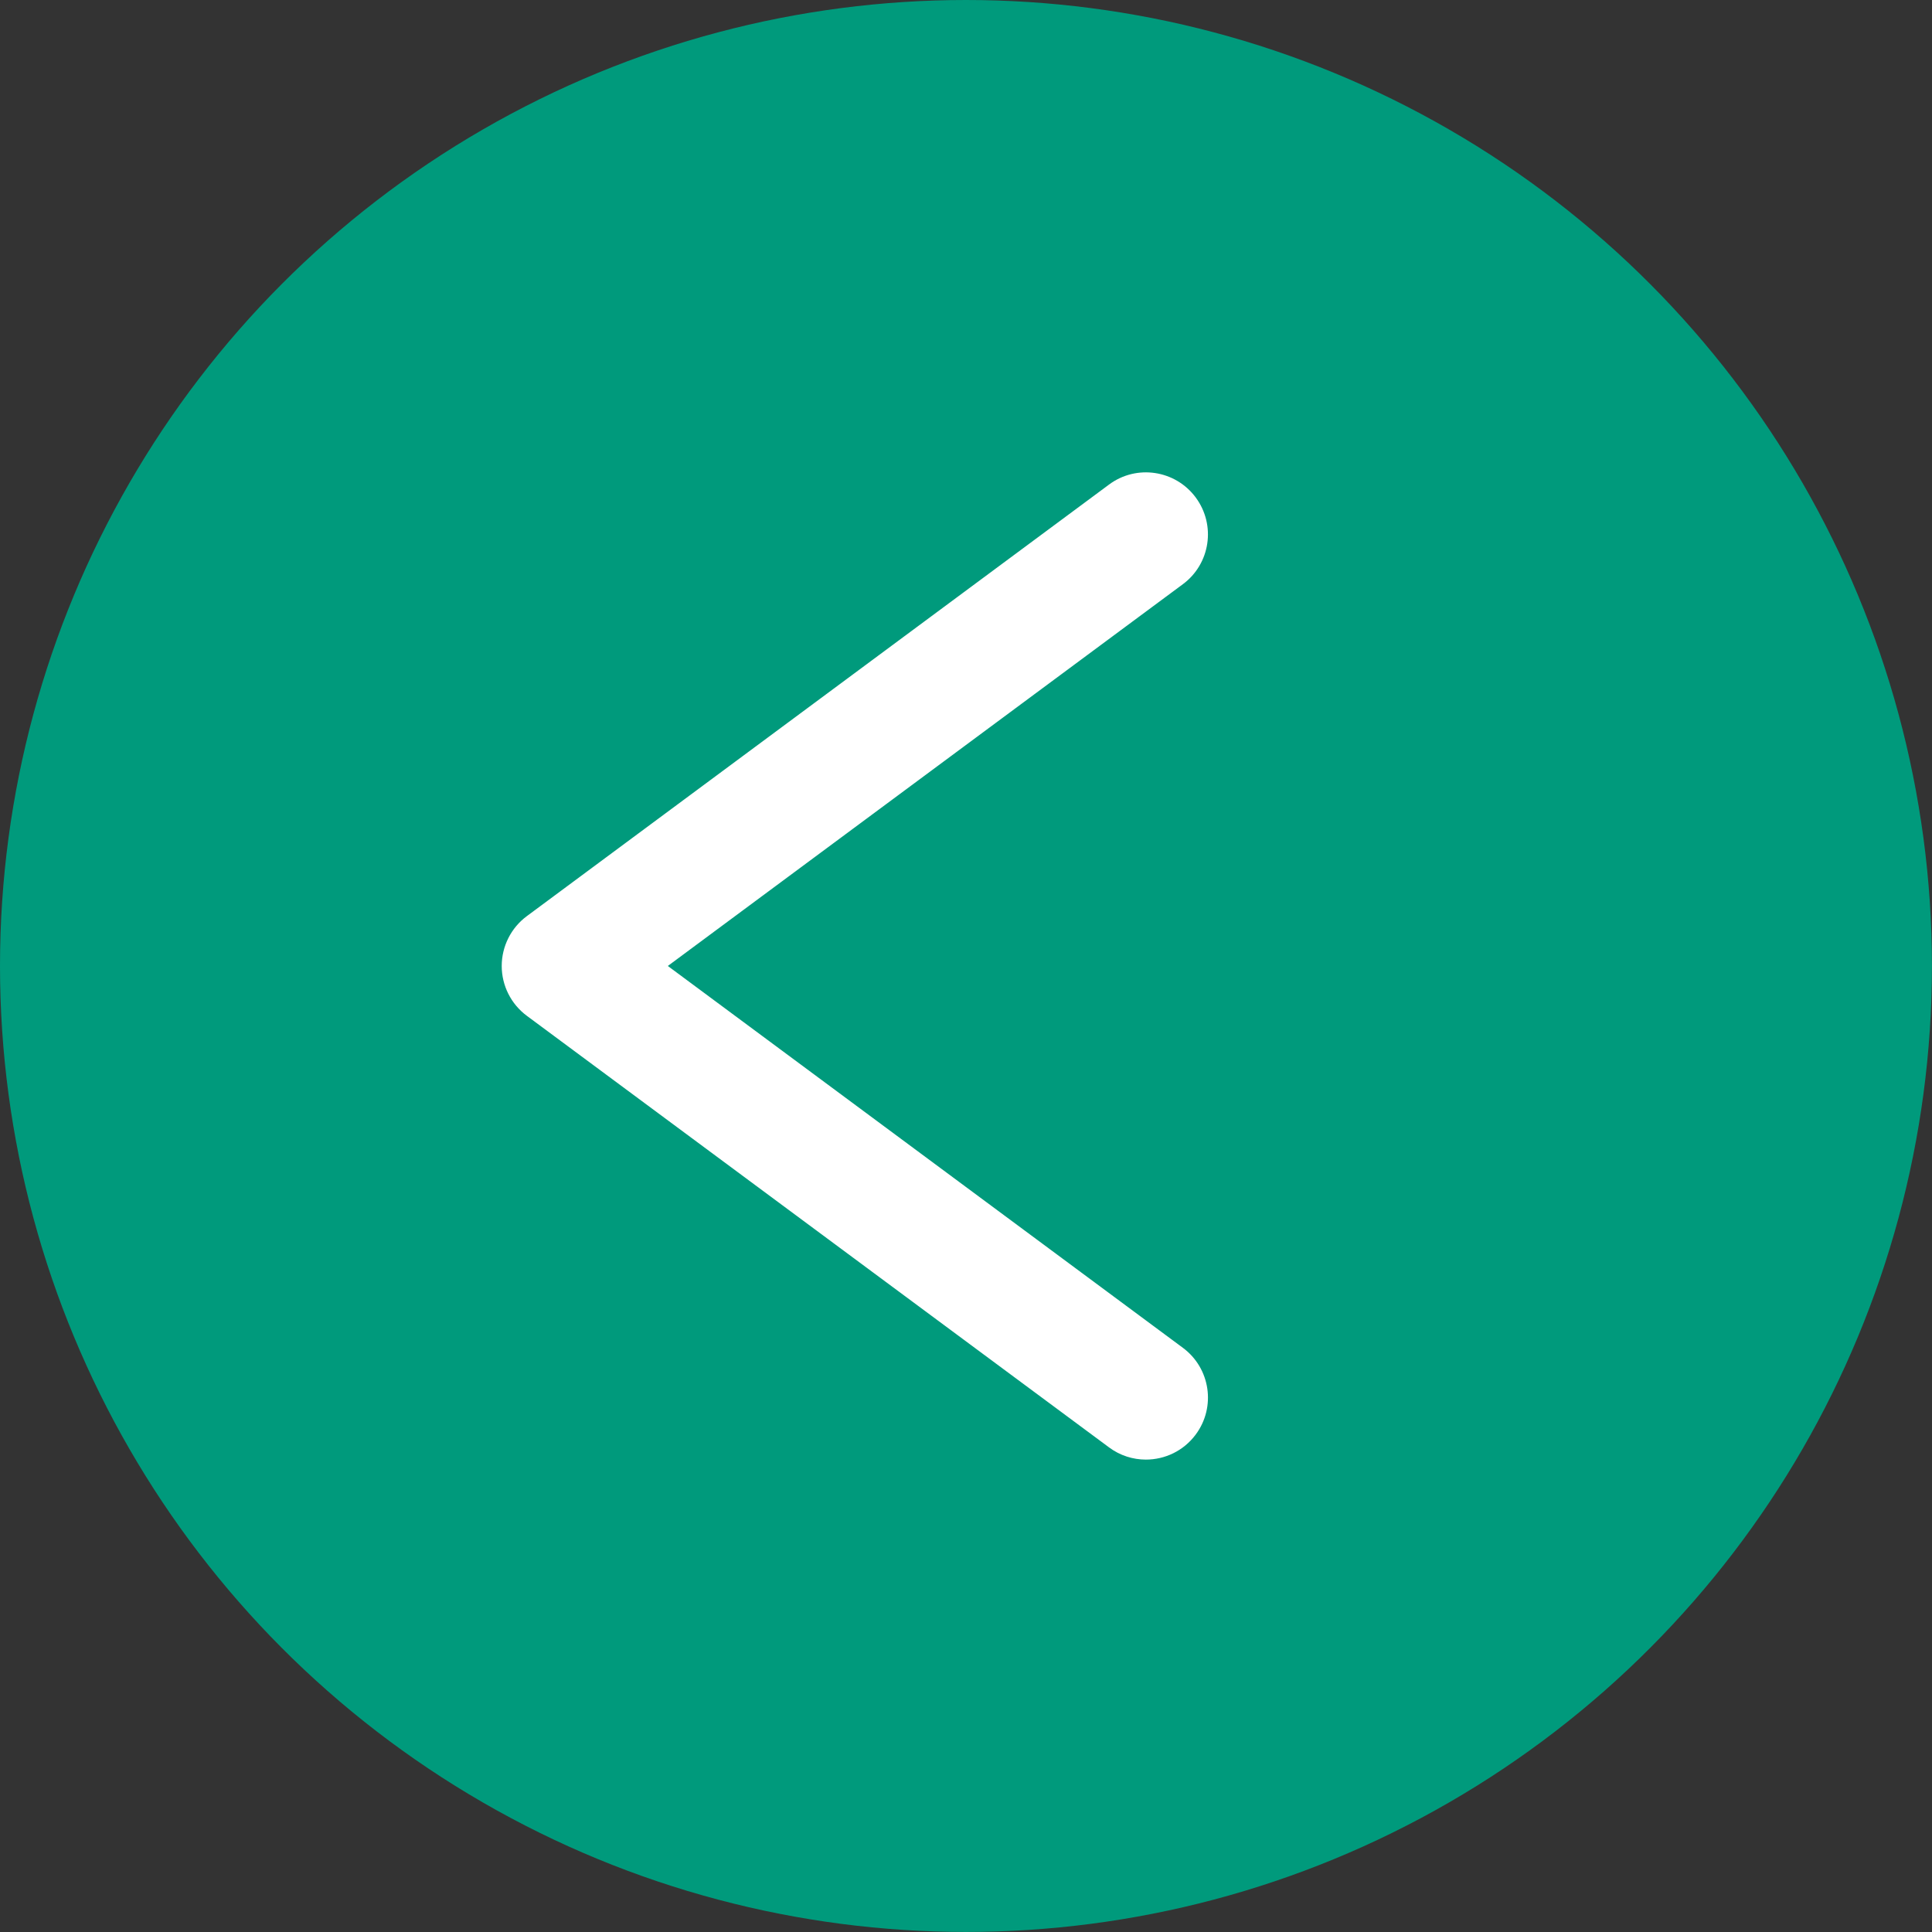
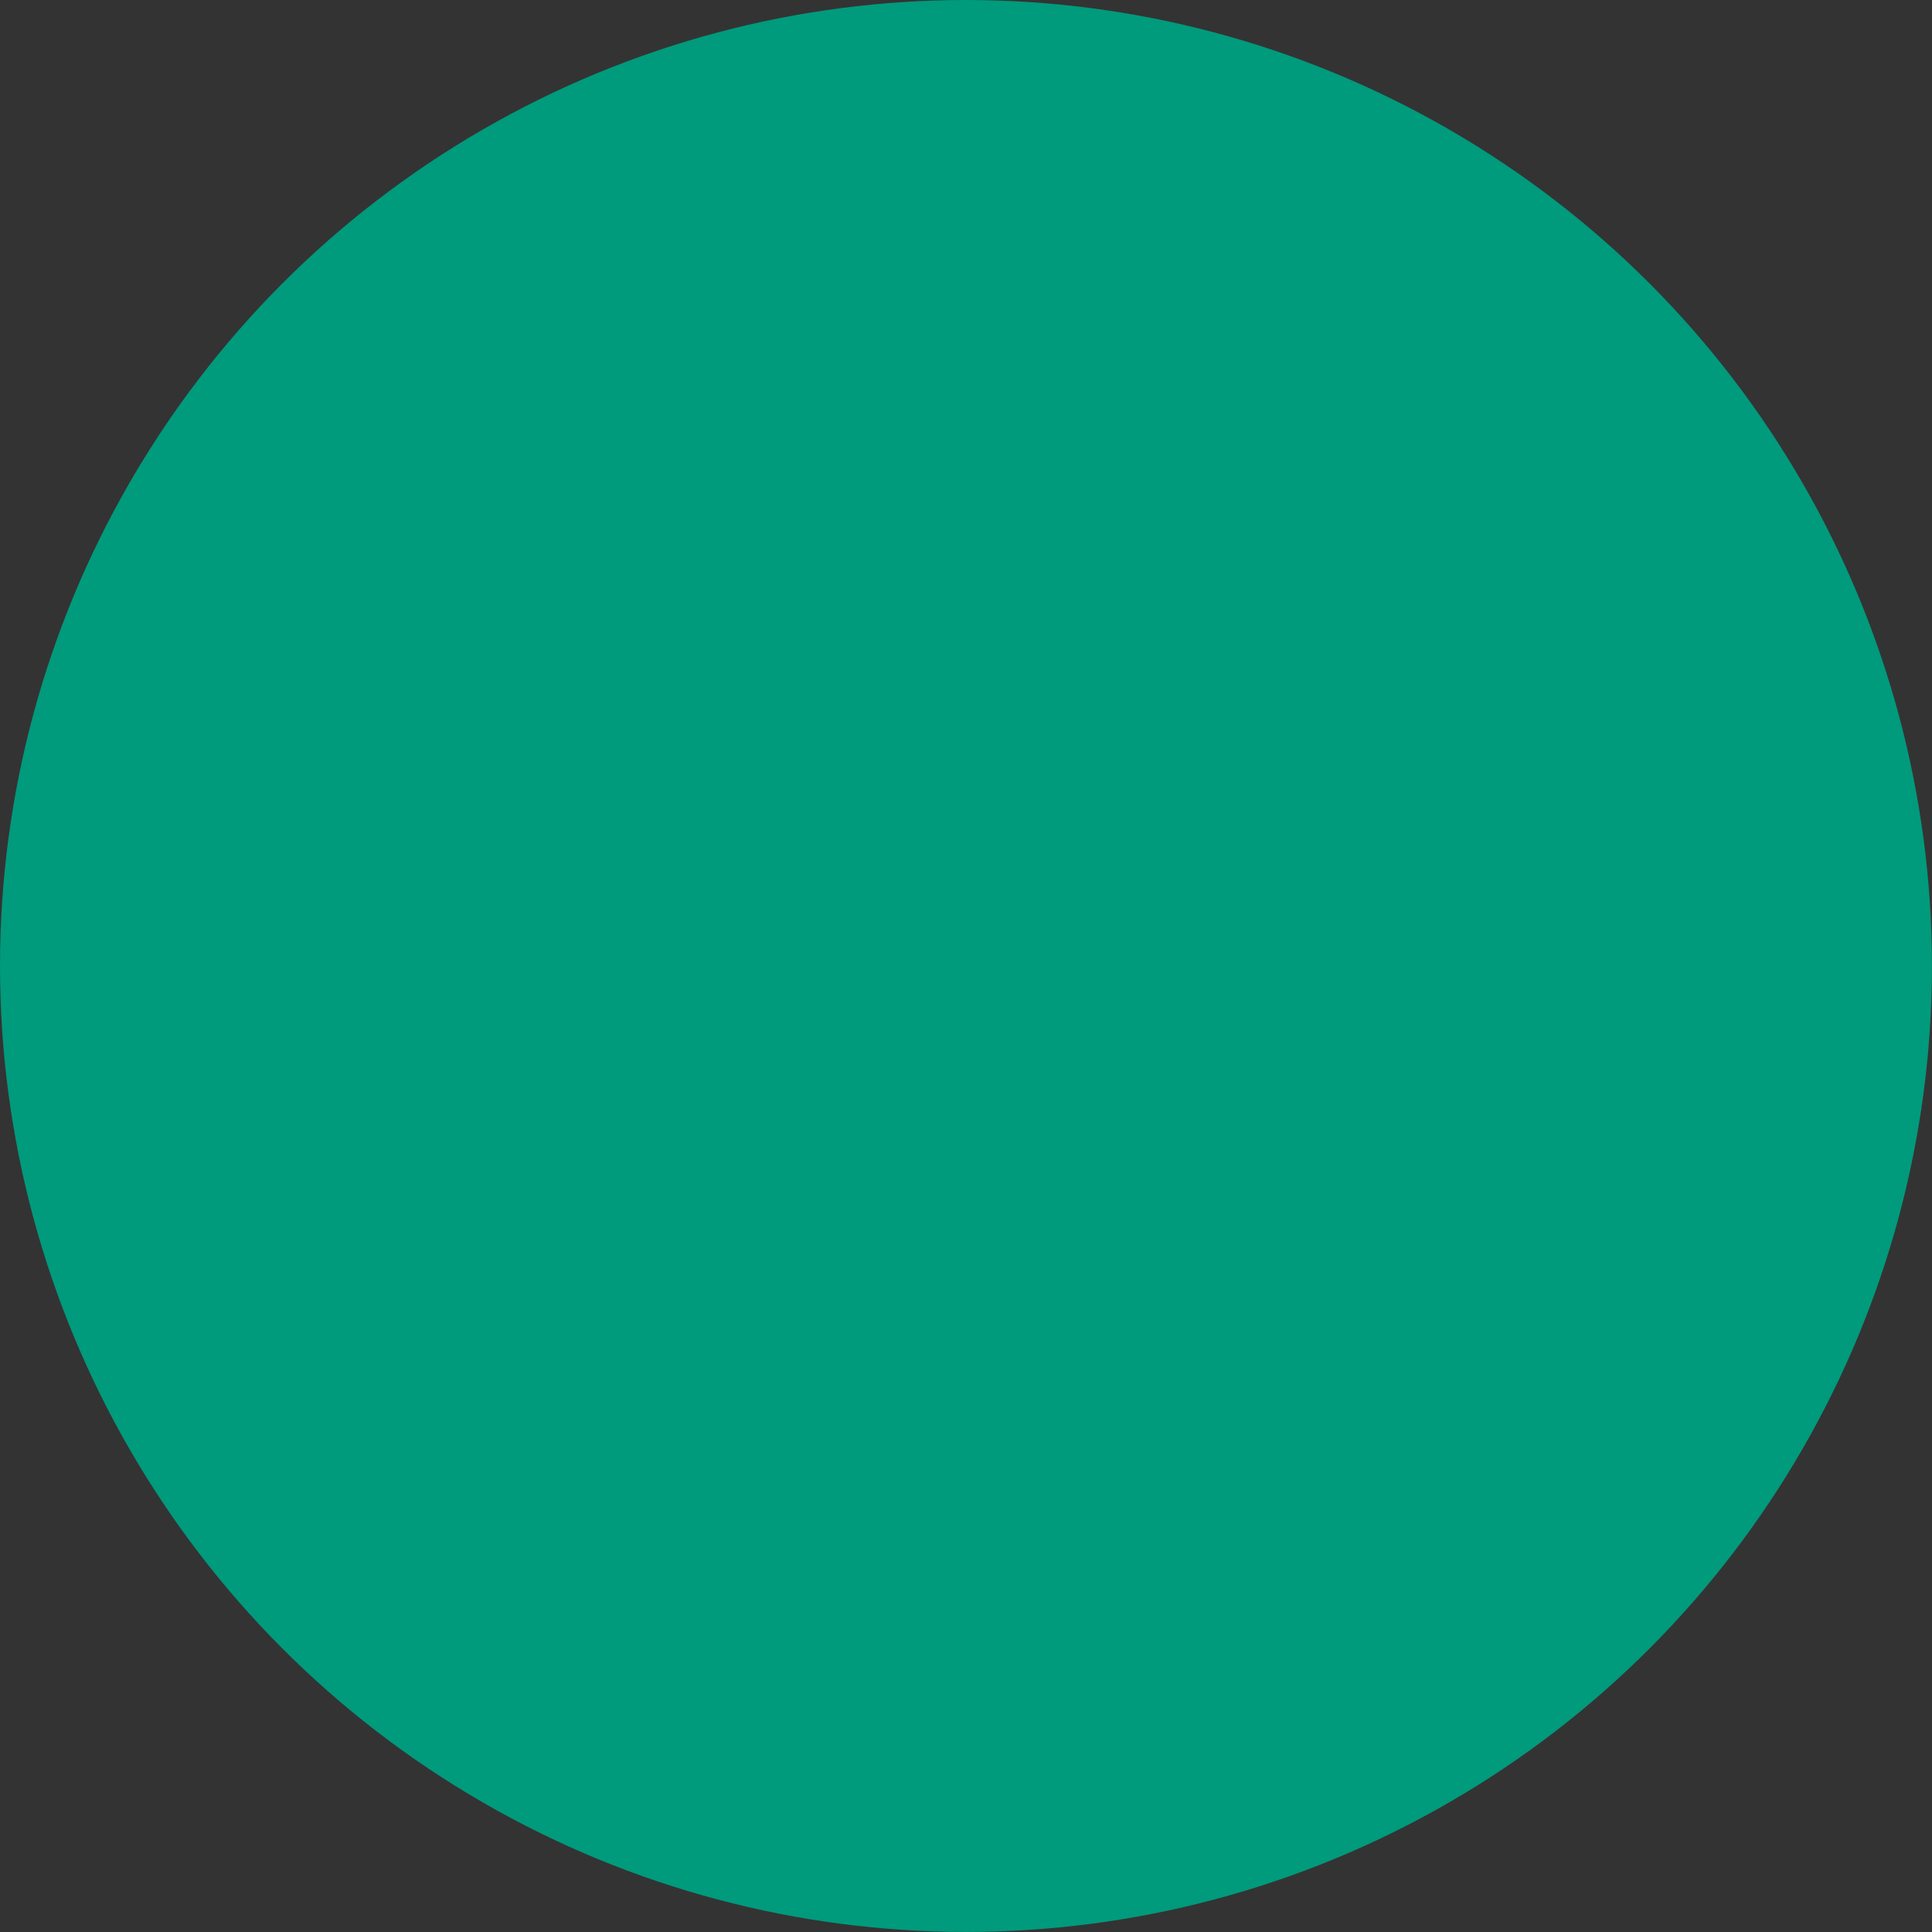
<svg xmlns="http://www.w3.org/2000/svg" id="b" data-name="レイヤー 2" viewBox="0 0 34.603 34.603">
  <rect x="0" y="0" width="34.603" height="34.603" fill="#333333" stroke="none" />
  <g id="c" data-name="レイヤー 1">
    <g>
      <circle cx="17.301" cy="17.301" r="17.301" style="fill: #009a7c;" />
-       <path d="M20.523,26.142c-.229,0-.462-.071-.66-.219l-10.428-7.73c-.282-.209-.449-.541-.449-.892s.167-.683.449-.892l10.428-7.73c.491-.366,1.188-.262,1.553.231s.263,1.188-.23,1.553l-9.225,6.838,9.225,6.839c.493.365.596,1.061.23,1.553-.218.294-.553.449-.893.449Z" style="fill: #fff;" />
    </g>
  </g>
</svg>